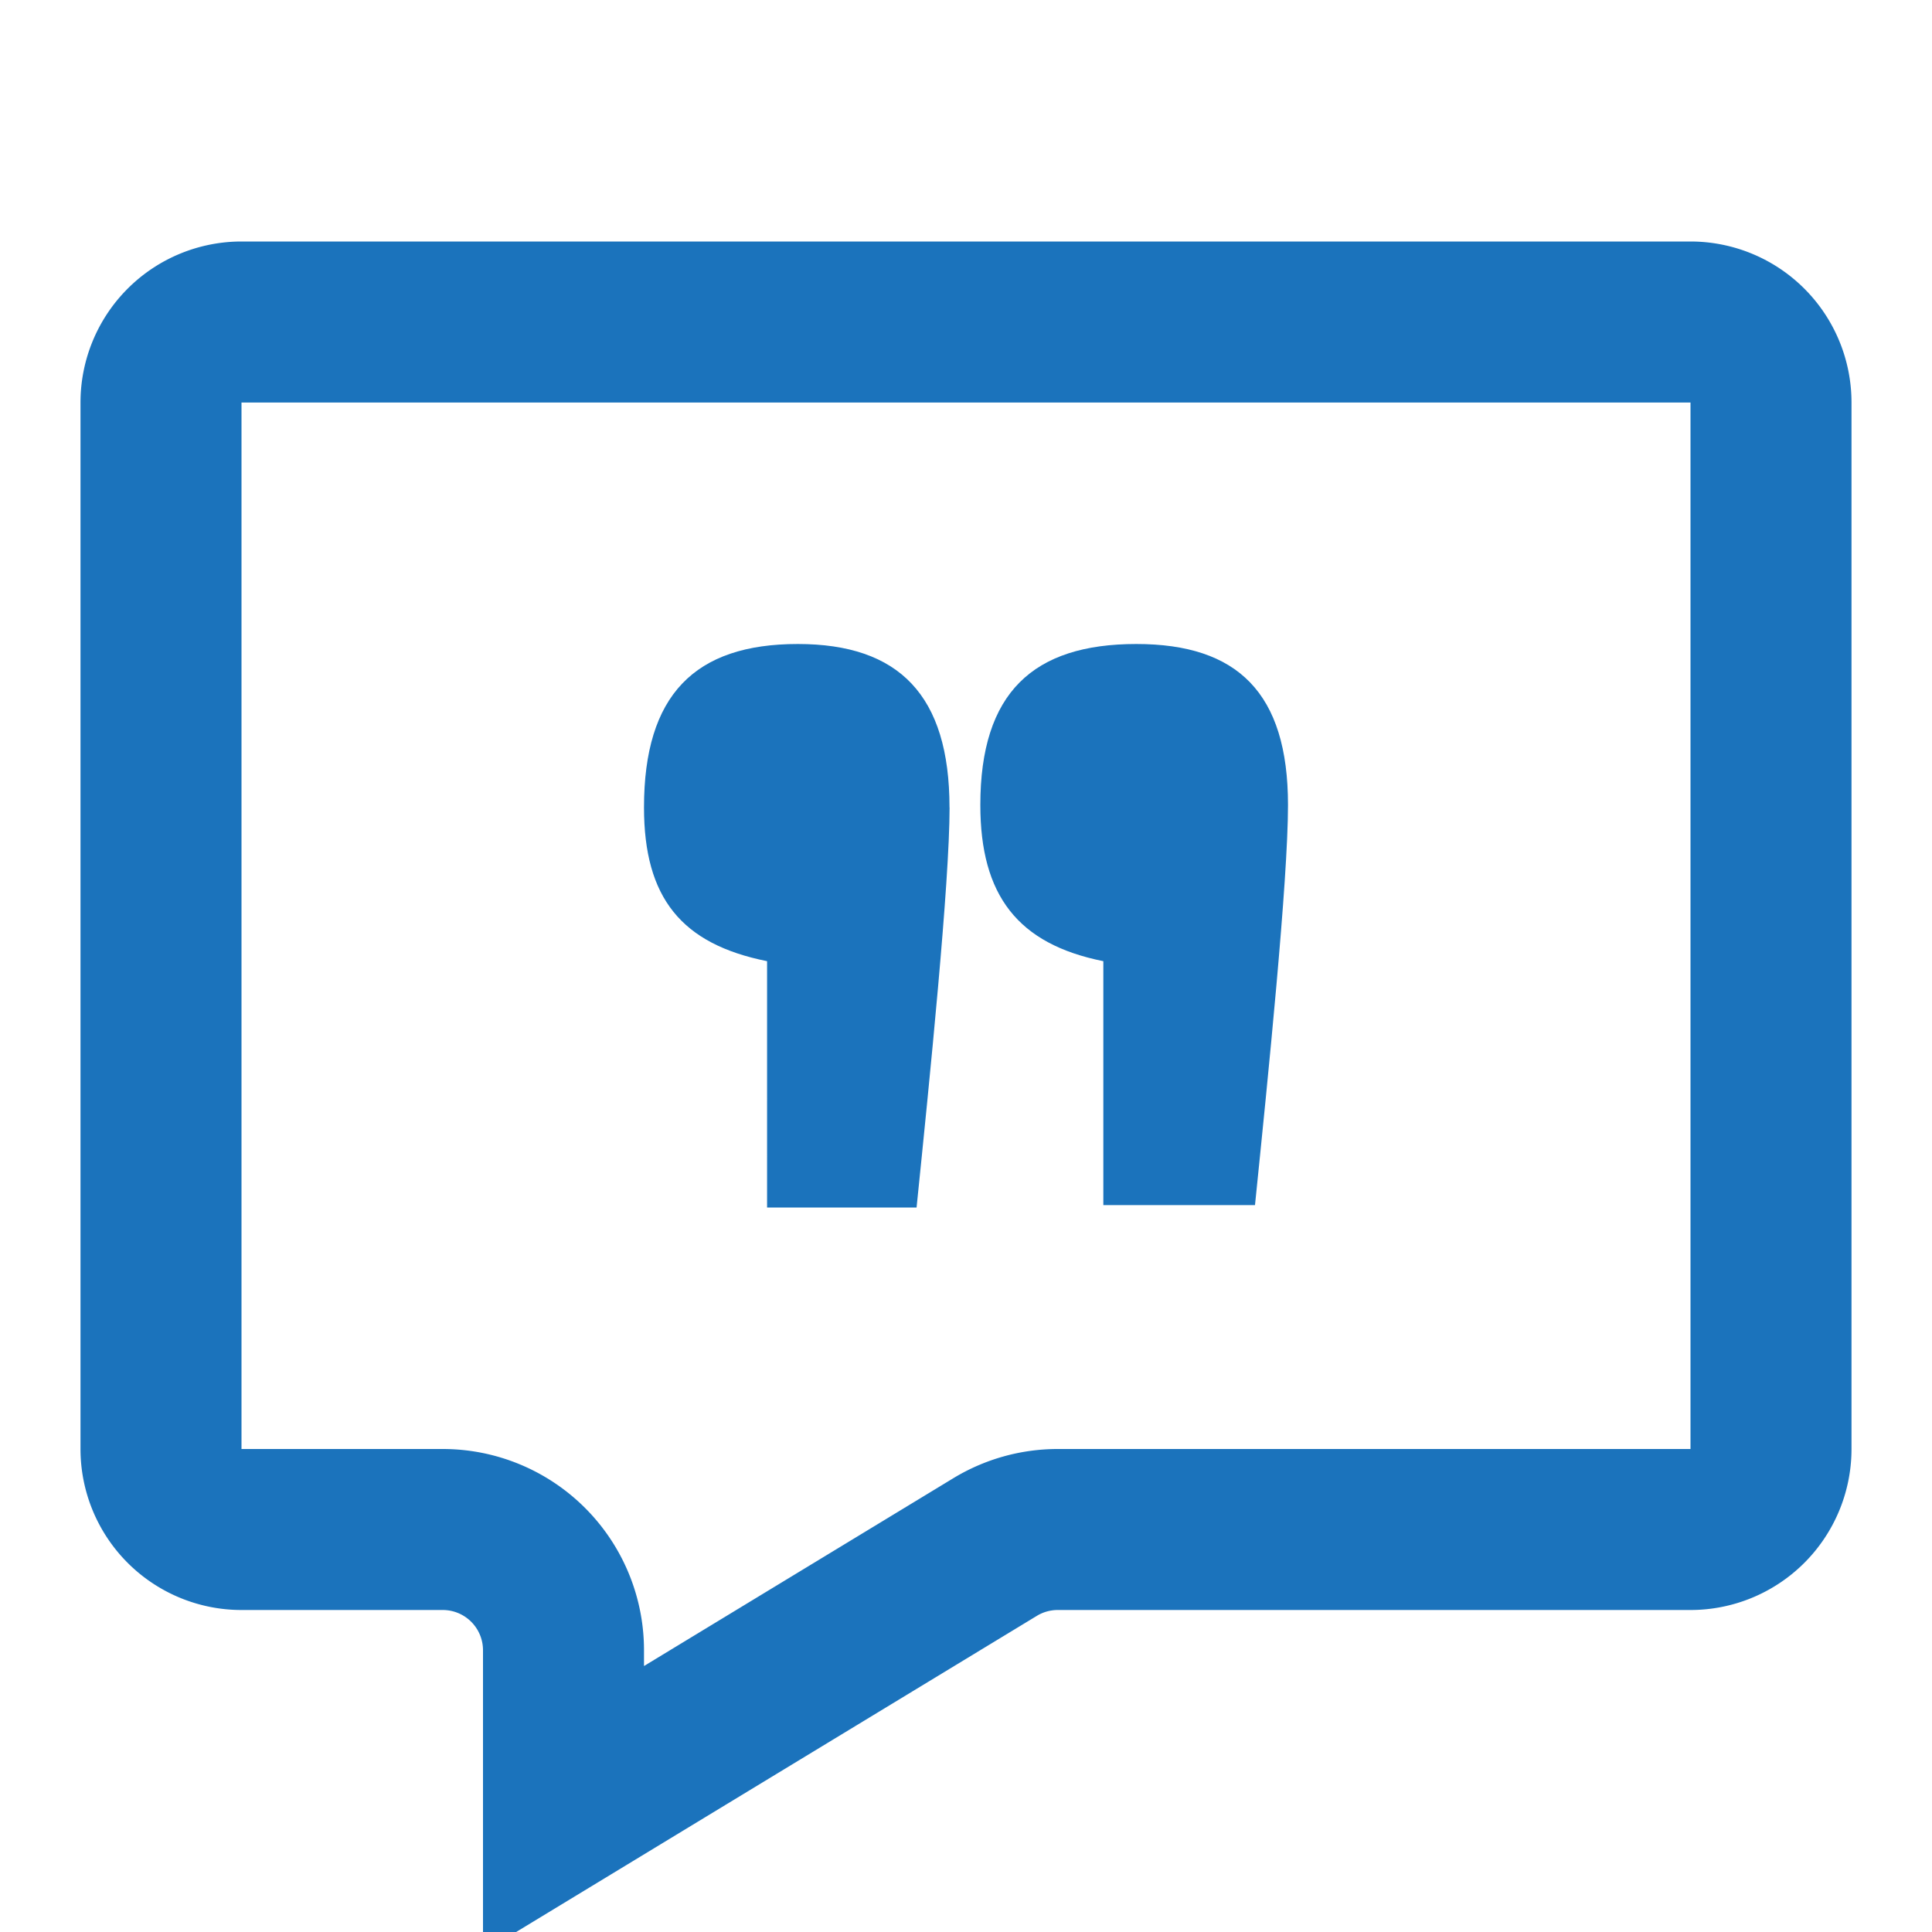
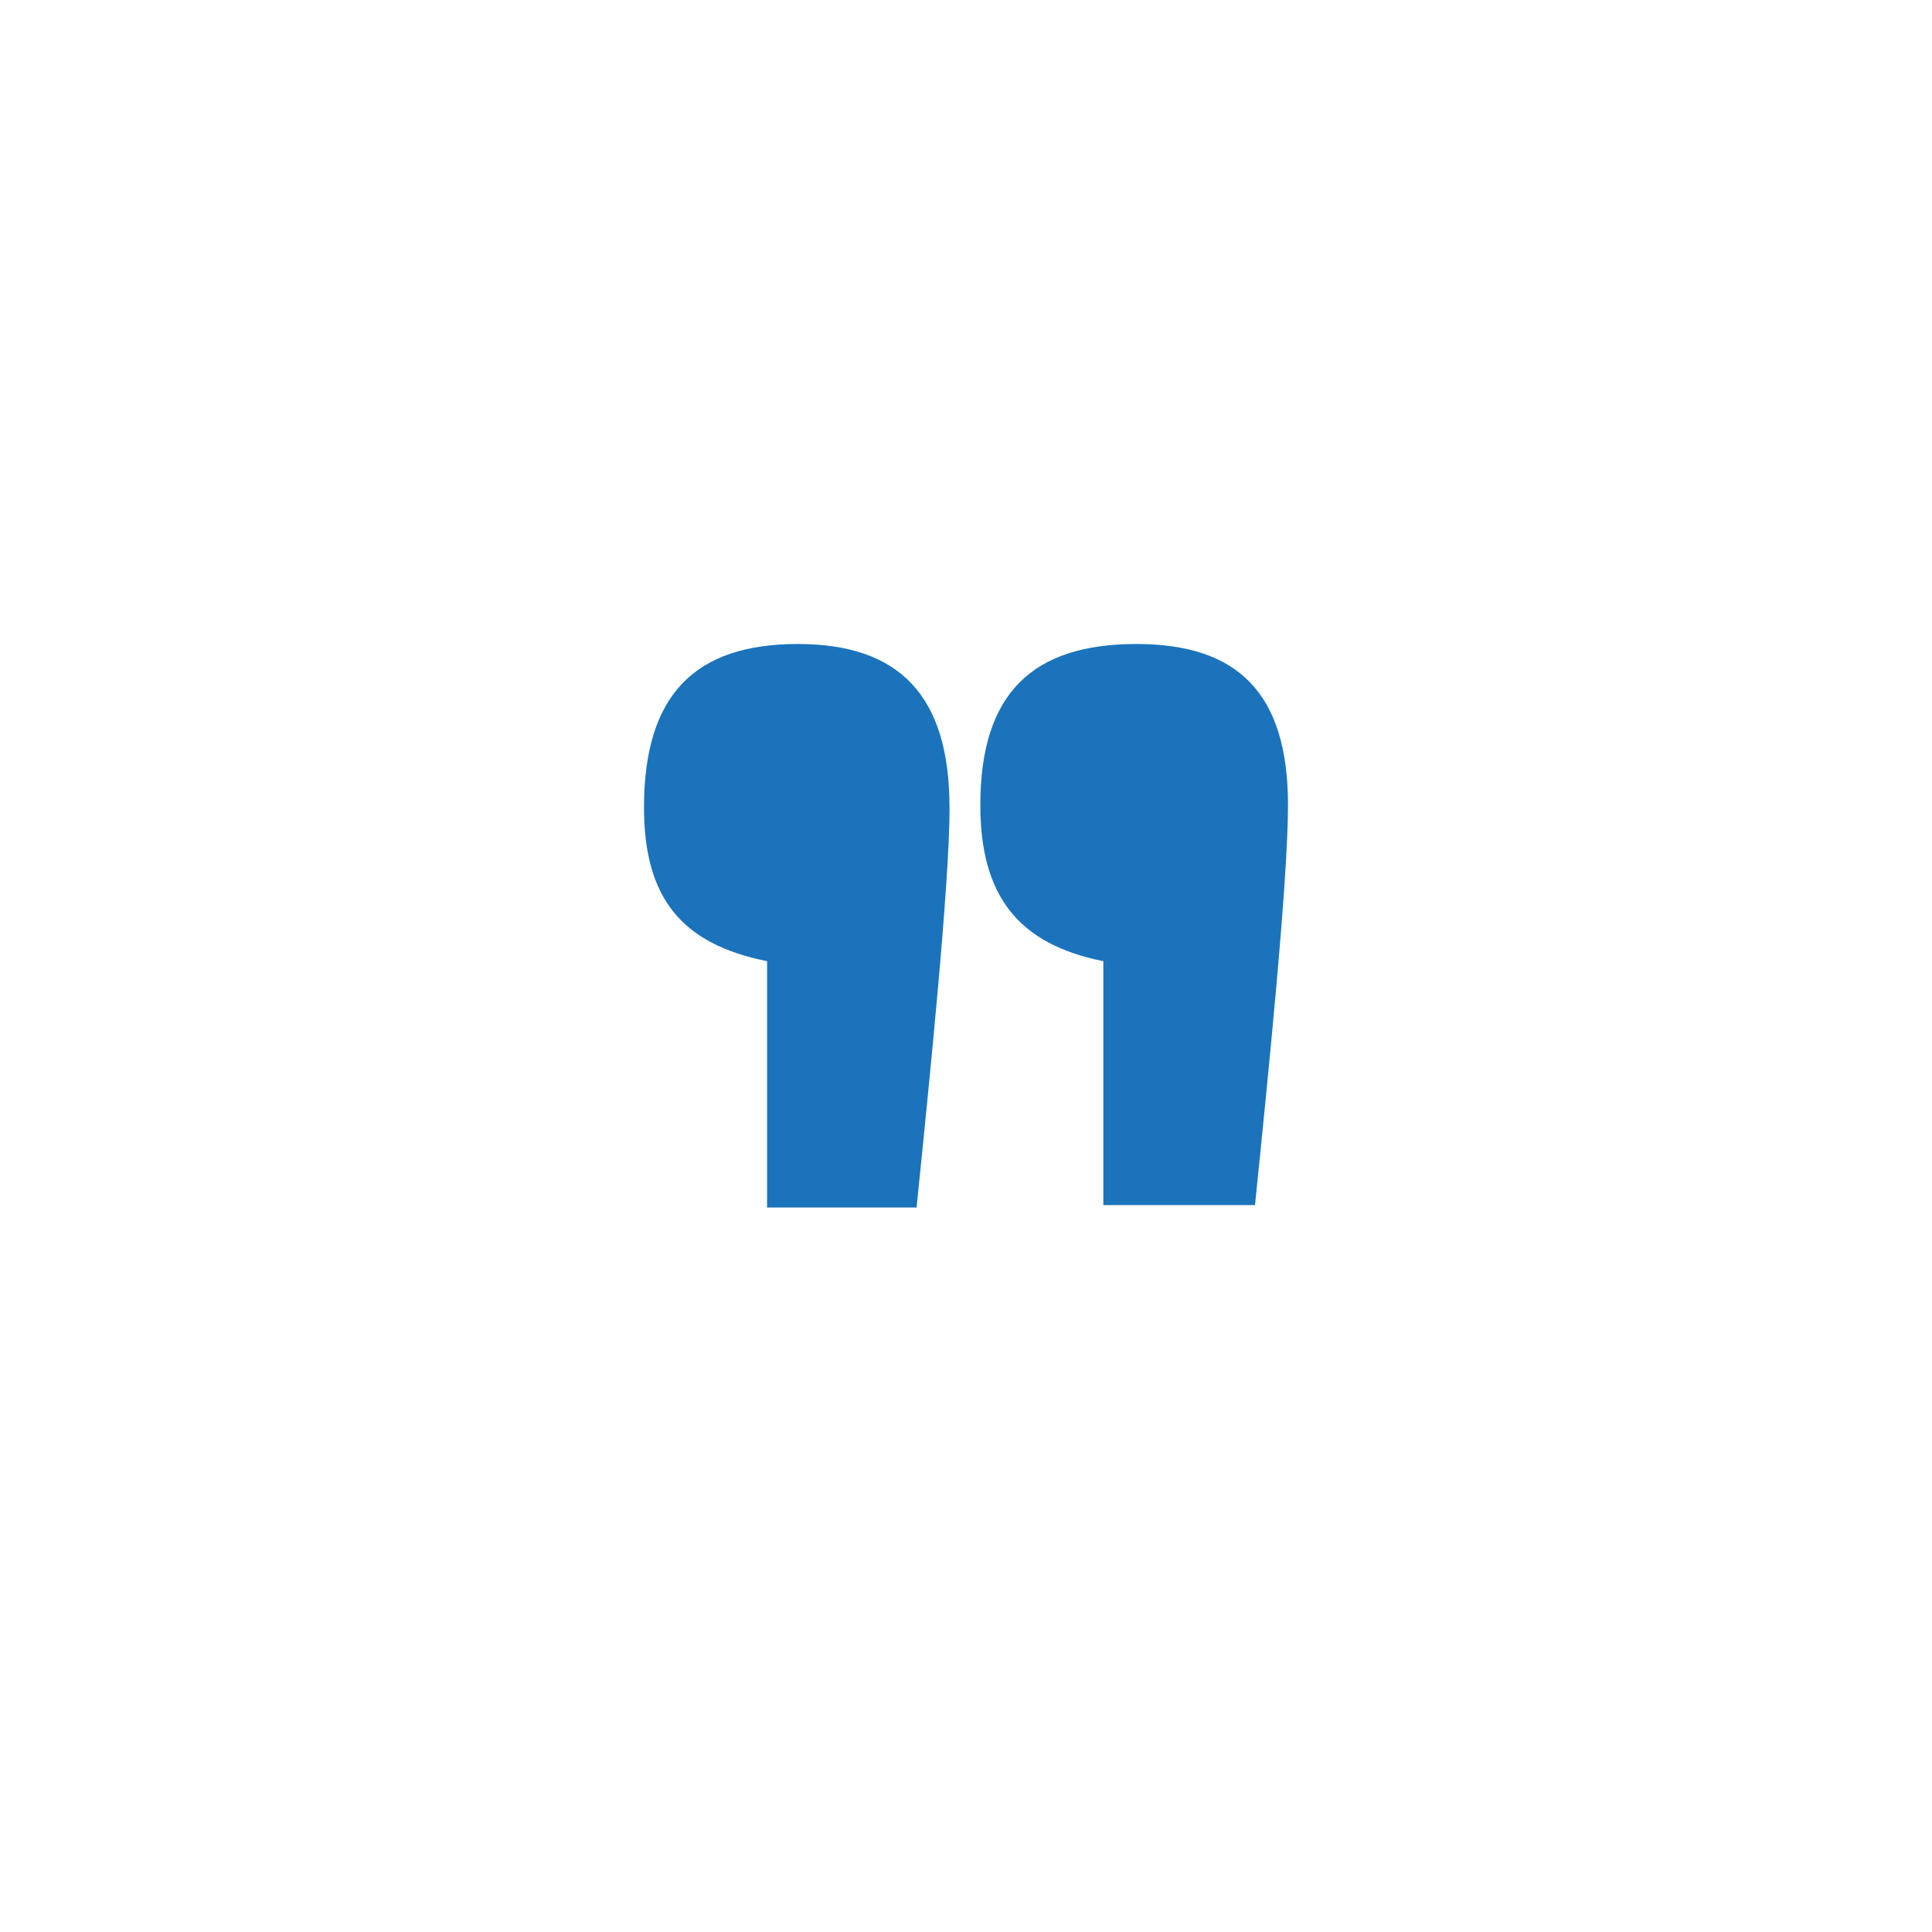
<svg xmlns="http://www.w3.org/2000/svg" width="24" height="24" fill="none">
-   <path d="M3 4h18a1 1 0 0 1 1 1v13a1 1 0 0 1-1 1h-7.86a1.5 1.5 0 0 0-.779.218L7 22.473V20.5A1.5 1.5 0 0 0 5.5 19H3a1 1 0 0 1-1-1V5a1 1 0 0 1 1-1Z" stroke="#1b73bc" stroke-width="2" />
  <path d="M16 10c0-1.394-.628-2-1.884-2-1.283 0-1.938.606-1.938 2 0 1.121.464 1.727 1.528 1.94v3.03h1.884c.164-1.606.41-4.03.41-4.97Zm-4.205.03c0-1.394-.628-2.03-1.884-2.03C8.628 8 8 8.636 8 10.03c0 1.122.464 1.697 1.529 1.91V15h1.857c.164-1.606.41-4.03.41-4.97Z" fill="#1b73bc" />
</svg>